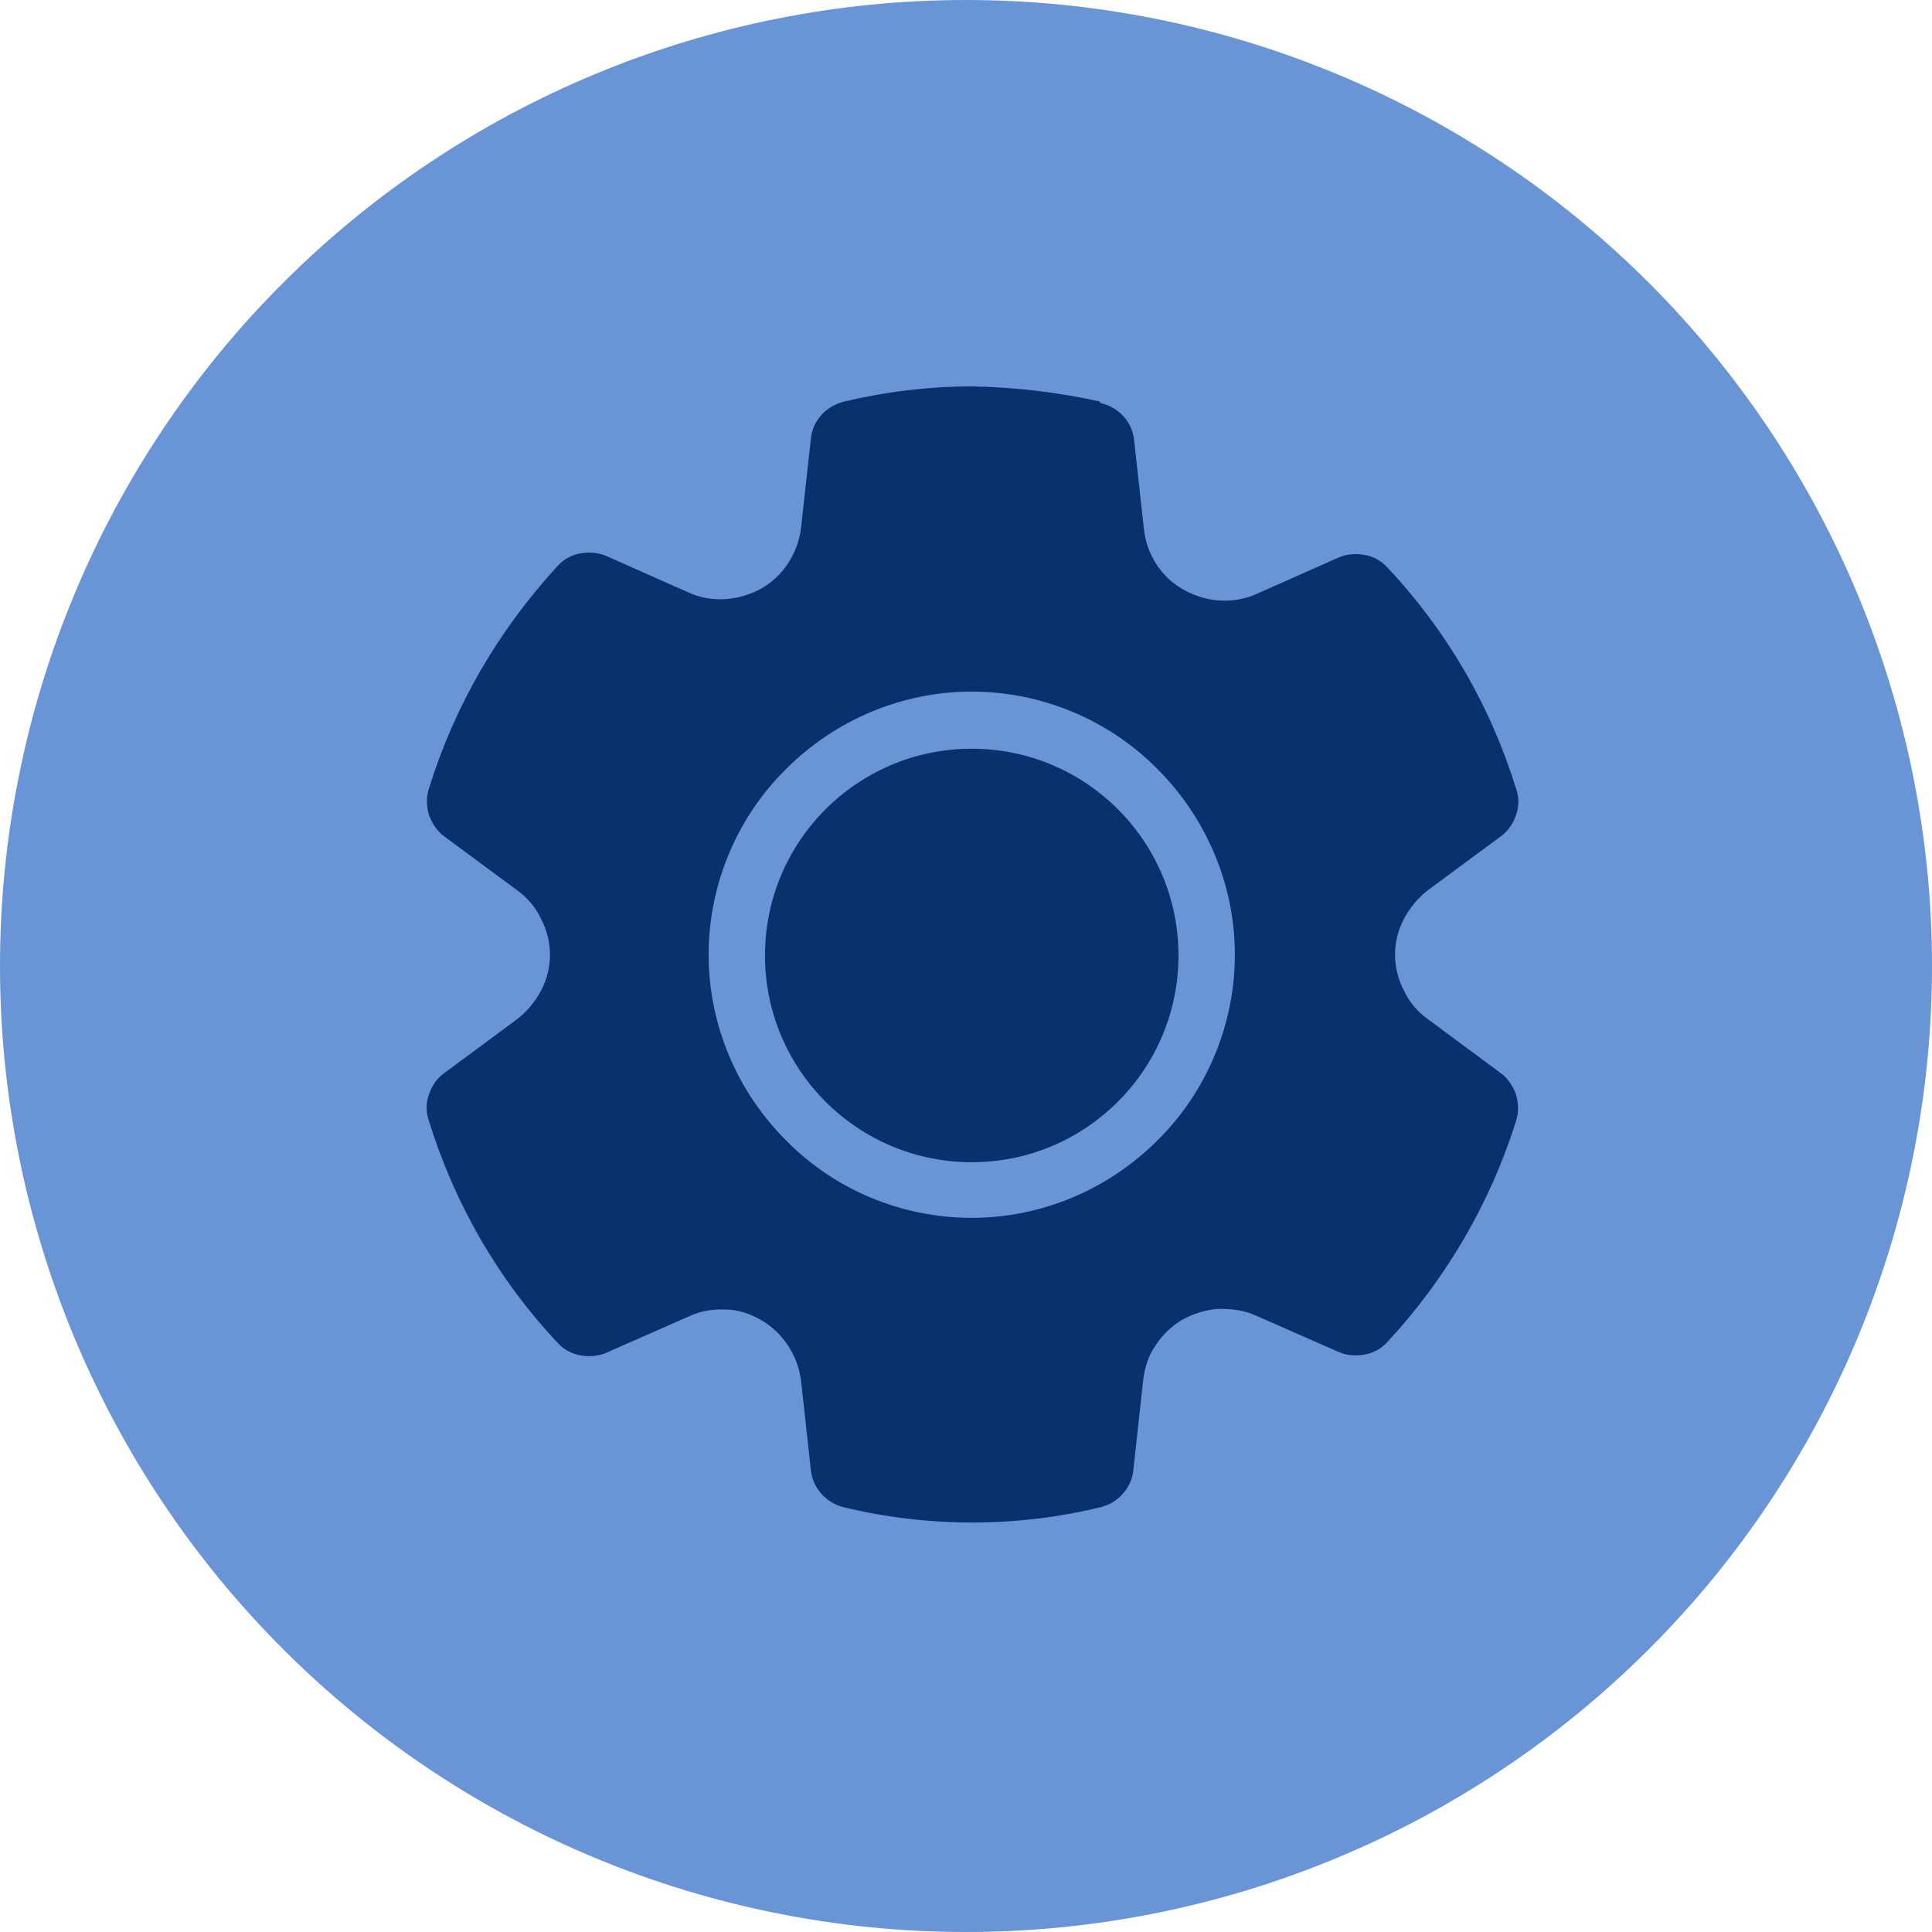
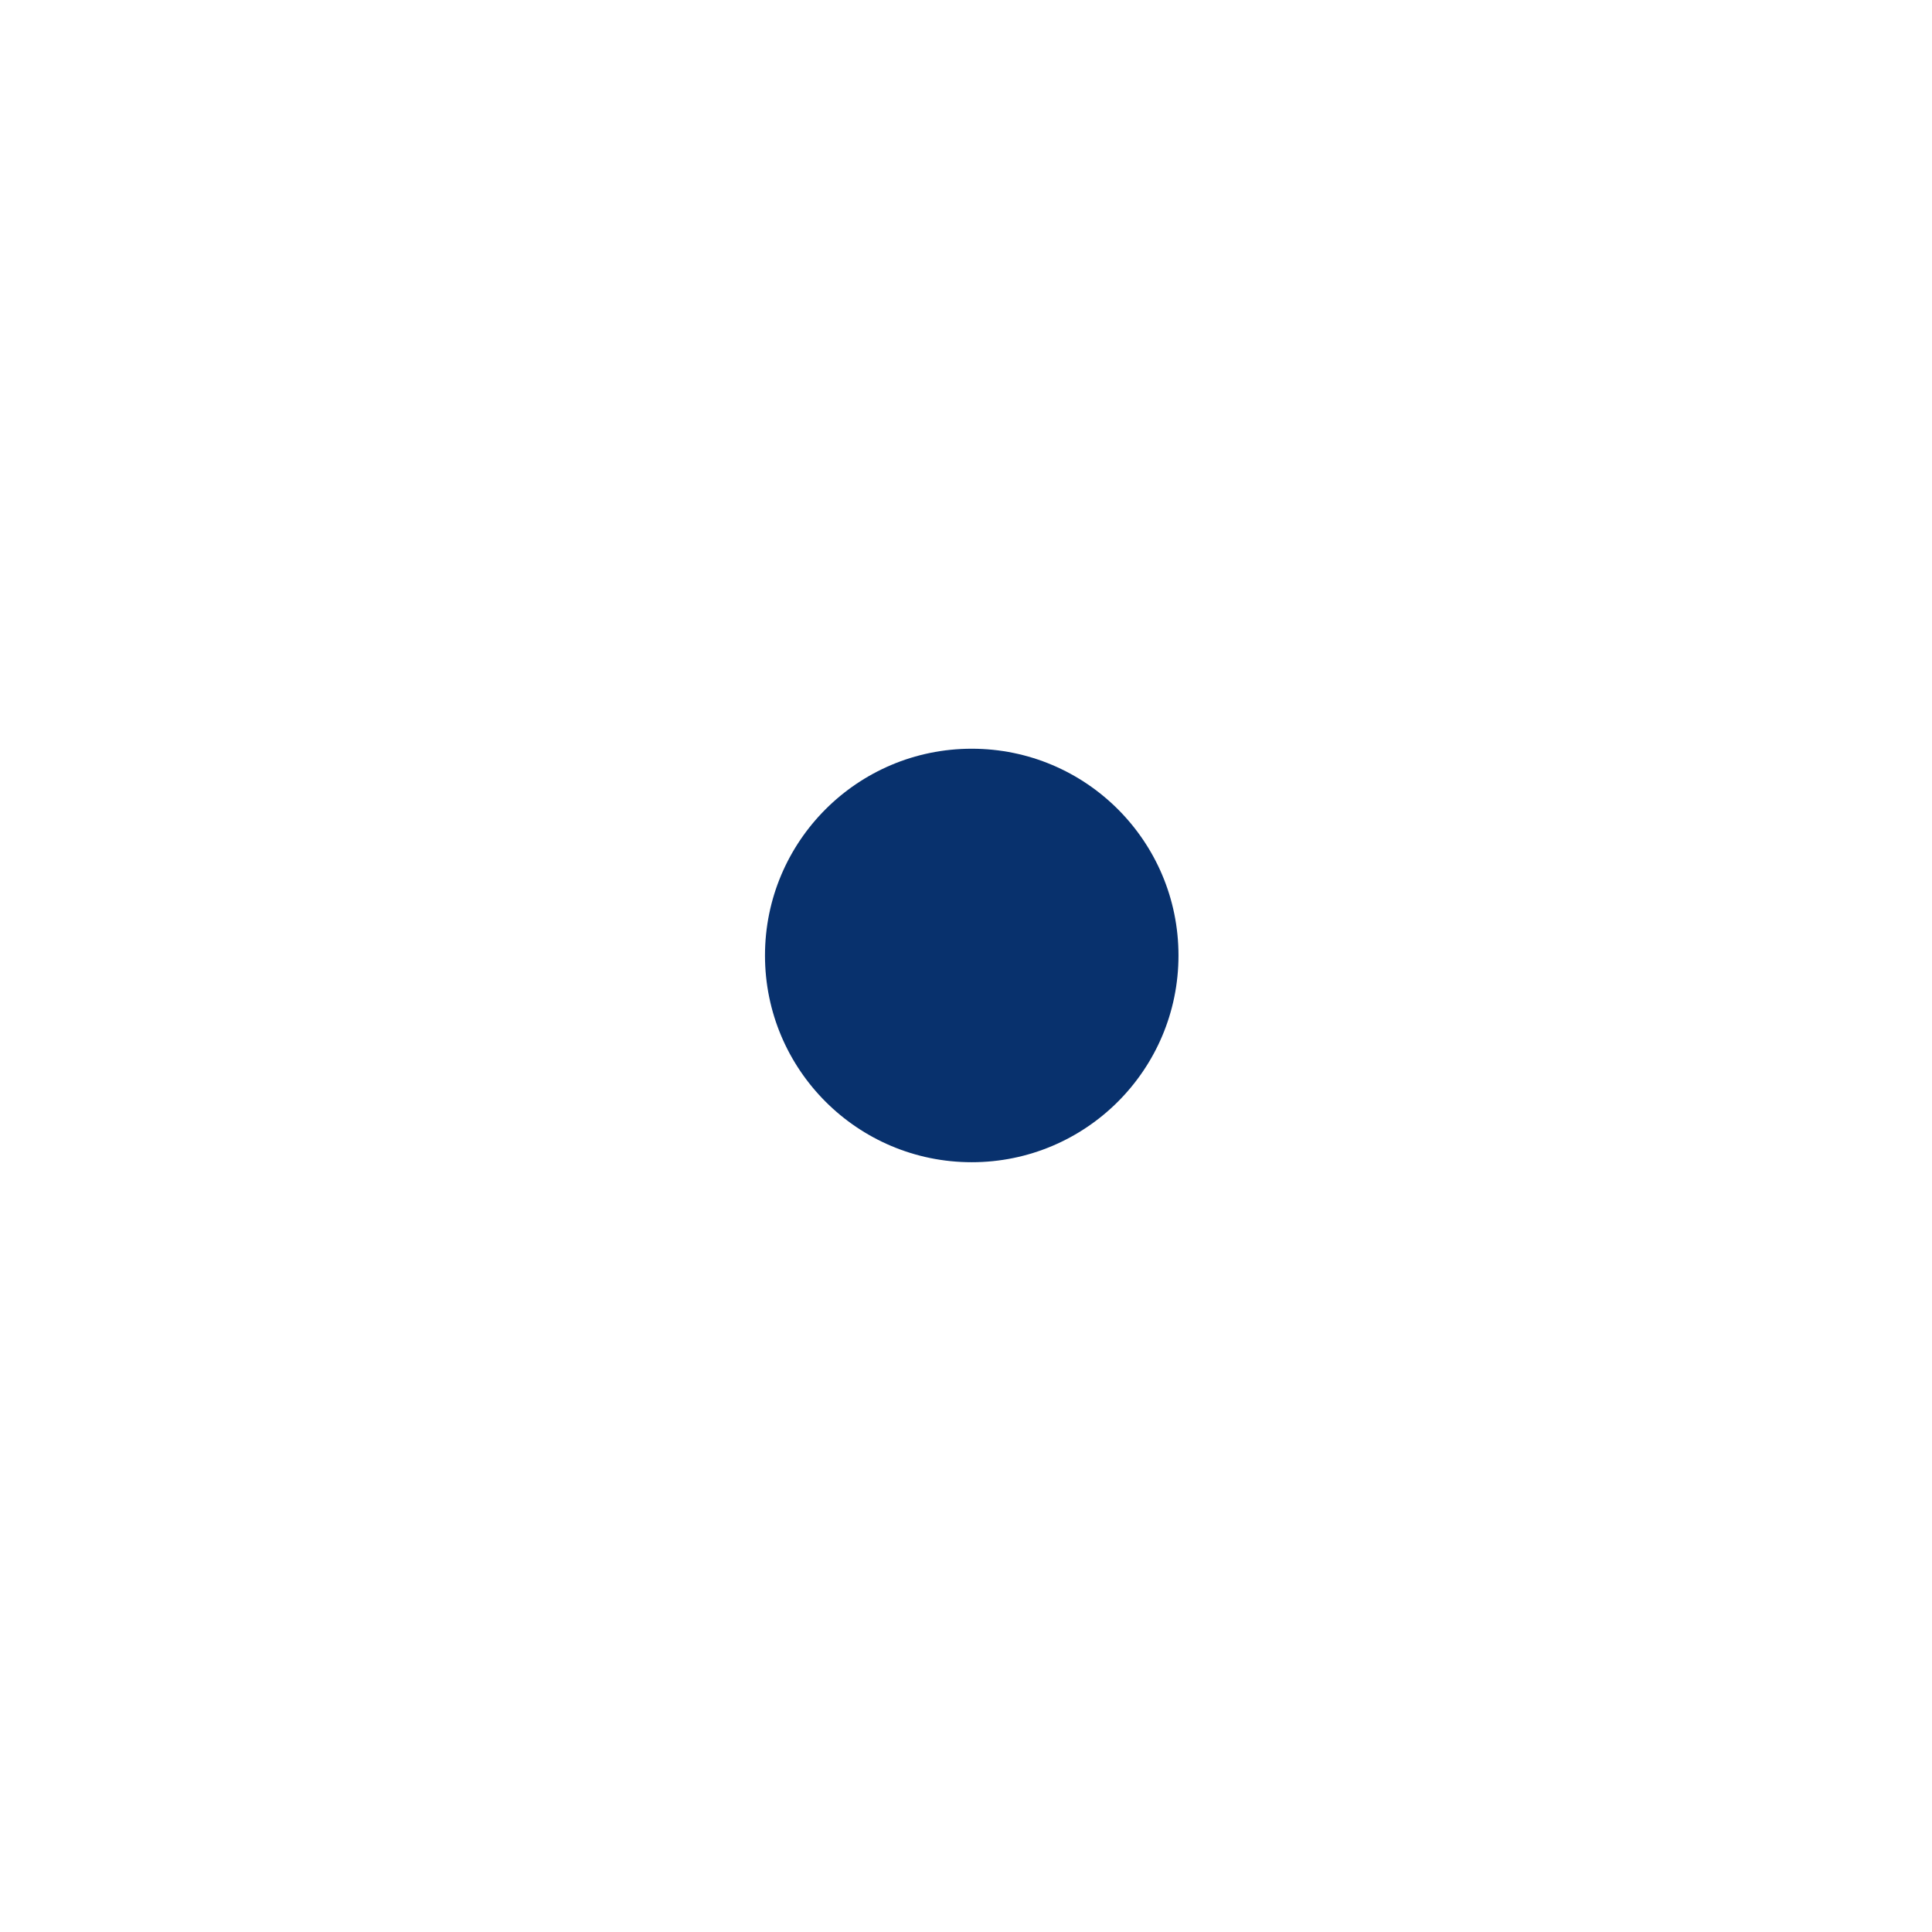
<svg xmlns="http://www.w3.org/2000/svg" id="uuid-1425b93f-6754-4528-b9c4-3e89b621171b" data-name="Livello 1" viewBox="0 0 512 512">
-   <path d="M256,0c16.81,0,33.46,1.64,49.94,4.92,16.49,3.28,32.49,8.14,48.02,14.57,15.53,6.43,30.28,14.32,44.26,23.66,13.98,9.34,26.91,19.95,38.79,31.84,11.89,11.89,22.5,24.82,31.84,38.79,9.34,13.98,17.22,28.73,23.66,44.26,6.43,15.53,11.29,31.54,14.57,48.02,3.28,16.49,4.92,33.13,4.92,49.94,0,16.81-1.64,33.46-4.92,49.94-3.28,16.49-8.14,32.49-14.57,48.02-6.43,15.53-14.32,30.28-23.66,44.26-9.34,13.98-19.95,26.91-31.84,38.79-11.89,11.89-24.82,22.5-38.79,31.84-13.98,9.34-28.73,17.22-44.26,23.66-15.53,6.43-31.54,11.29-48.02,14.57-16.49,3.28-33.13,4.92-49.94,4.92-16.81,0-33.46-1.64-49.94-4.92-16.49-3.28-32.49-8.13-48.02-14.57-15.53-6.43-30.28-14.32-44.26-23.66-13.98-9.34-26.91-19.95-38.79-31.84-11.89-11.89-22.5-24.82-31.84-38.79-9.34-13.98-17.22-28.73-23.66-44.26-6.43-15.53-11.29-31.54-14.57-48.02-3.28-16.49-4.92-33.13-4.92-49.94s1.64-33.46,4.92-49.94c3.28-16.49,8.14-32.49,14.57-48.02,6.43-15.53,14.32-30.28,23.66-44.26,9.34-13.98,19.95-26.91,31.84-38.79,11.89-11.89,24.82-22.5,38.79-31.84,13.98-9.34,28.73-17.22,44.26-23.66,15.53-6.43,31.54-11.29,48.02-14.57,16.49-3.28,33.13-4.92,49.94-4.92Z" fill="#6995d6" />
-   <path d="M257.52,322.74c-18.53,0-36.26-7.37-49.21-20.52-13.15-13.15-20.52-30.88-20.52-49.21s7.37-36.26,20.52-49.21c13.15-13.15,30.88-20.52,49.21-20.52s36.26,7.37,49.21,20.52c13.15,13.15,20.52,30.88,20.52,49.21s-7.37,36.26-20.52,49.21c-13.15,13.15-30.88,20.52-49.21,20.52ZM291.39,106.38c-10.96-2.39-22.31-3.78-33.67-3.98-11.56,0-22.91,1.39-33.87,3.98-2.39.6-4.58,1.79-6.18,3.59-1.59,1.79-2.59,3.98-2.79,6.38l-2.59,23.51c-.4,3.39-1.59,6.57-3.39,9.36-1.79,2.79-4.38,5.18-7.17,6.77-2.99,1.59-6.18,2.59-9.56,2.79-3.39.2-6.77-.4-9.76-1.79l-21.52-9.56c-2.19-1-4.58-1.19-6.97-.8-2.39.4-4.58,1.59-6.18,3.39-15.74,17.13-27.29,37.06-34.07,58.97-.8,2.39-.6,4.78,0,6.97.8,2.19,2.19,4.38,4.18,5.78l19.13,14.14c2.79,1.99,4.98,4.58,6.38,7.57,1.59,2.99,2.39,6.37,2.39,9.56s-.8,6.58-2.39,9.56c-1.59,2.99-3.79,5.58-6.38,7.57l-19.13,14.15c-1.99,1.39-3.39,3.39-4.18,5.78-.8,2.19-.8,4.78,0,6.97,6.77,21.91,18.33,42.04,34.07,58.77,1.59,1.79,3.79,2.99,6.18,3.39,2.39.4,4.78.2,6.97-.8l21.72-9.56c2.99-1.4,6.38-1.99,9.76-1.79,3.39,0,6.57,1.19,9.36,2.79,5.78,3.39,9.76,9.37,10.56,16.14l2.59,23.51c.2,2.39,1.2,4.58,2.79,6.37,1.59,1.79,3.59,2.99,5.98,3.59,22.31,5.38,45.62,5.38,67.94,0,2.39-.6,4.38-1.79,5.98-3.59,1.59-1.79,2.59-3.99,2.79-6.37l2.59-23.71c.4-3.39,1.39-6.57,3.39-9.37,1.79-2.79,4.38-5.18,7.17-6.77,2.99-1.59,6.18-2.59,9.56-2.79,3.39,0,6.77.4,9.76,1.79l21.72,9.56c2.19,1,4.58,1.2,6.97.8,2.39-.4,4.58-1.59,6.18-3.39,15.54-16.74,27.29-36.86,34.07-58.57.8-2.39.6-4.78,0-6.97-.8-2.19-2.19-4.38-4.18-5.78l-19.13-14.15c-2.79-1.99-4.98-4.58-6.37-7.57-1.59-2.99-2.39-6.37-2.39-9.56,0-3.39.8-6.57,2.39-9.56,1.59-2.99,3.78-5.58,6.37-7.57l19.13-14.14c1.99-1.4,3.39-3.39,4.18-5.78.8-2.19.8-4.78,0-6.97-6.78-21.91-18.33-41.84-34.07-58.57-1.59-1.79-3.78-2.99-6.18-3.39-2.39-.4-4.78-.2-6.97.8l-21.52,9.56c-2.59,1.19-5.58,1.79-8.57,1.79-5.18,0-10.36-1.99-14.34-5.38-3.99-3.59-6.37-8.37-6.97-13.55l-2.59-23.51c-.2-2.39-1.19-4.58-2.79-6.38-1.59-1.79-3.78-2.99-6.18-3.59l-.2-.4Z" fill="#08316d" />
  <path d="M257.52,308c30.26,0,54.79-24.53,54.79-54.79s-24.53-54.79-54.79-54.79-54.79,24.53-54.79,54.79,24.53,54.79,54.79,54.79Z" fill="#08316d" />
</svg>